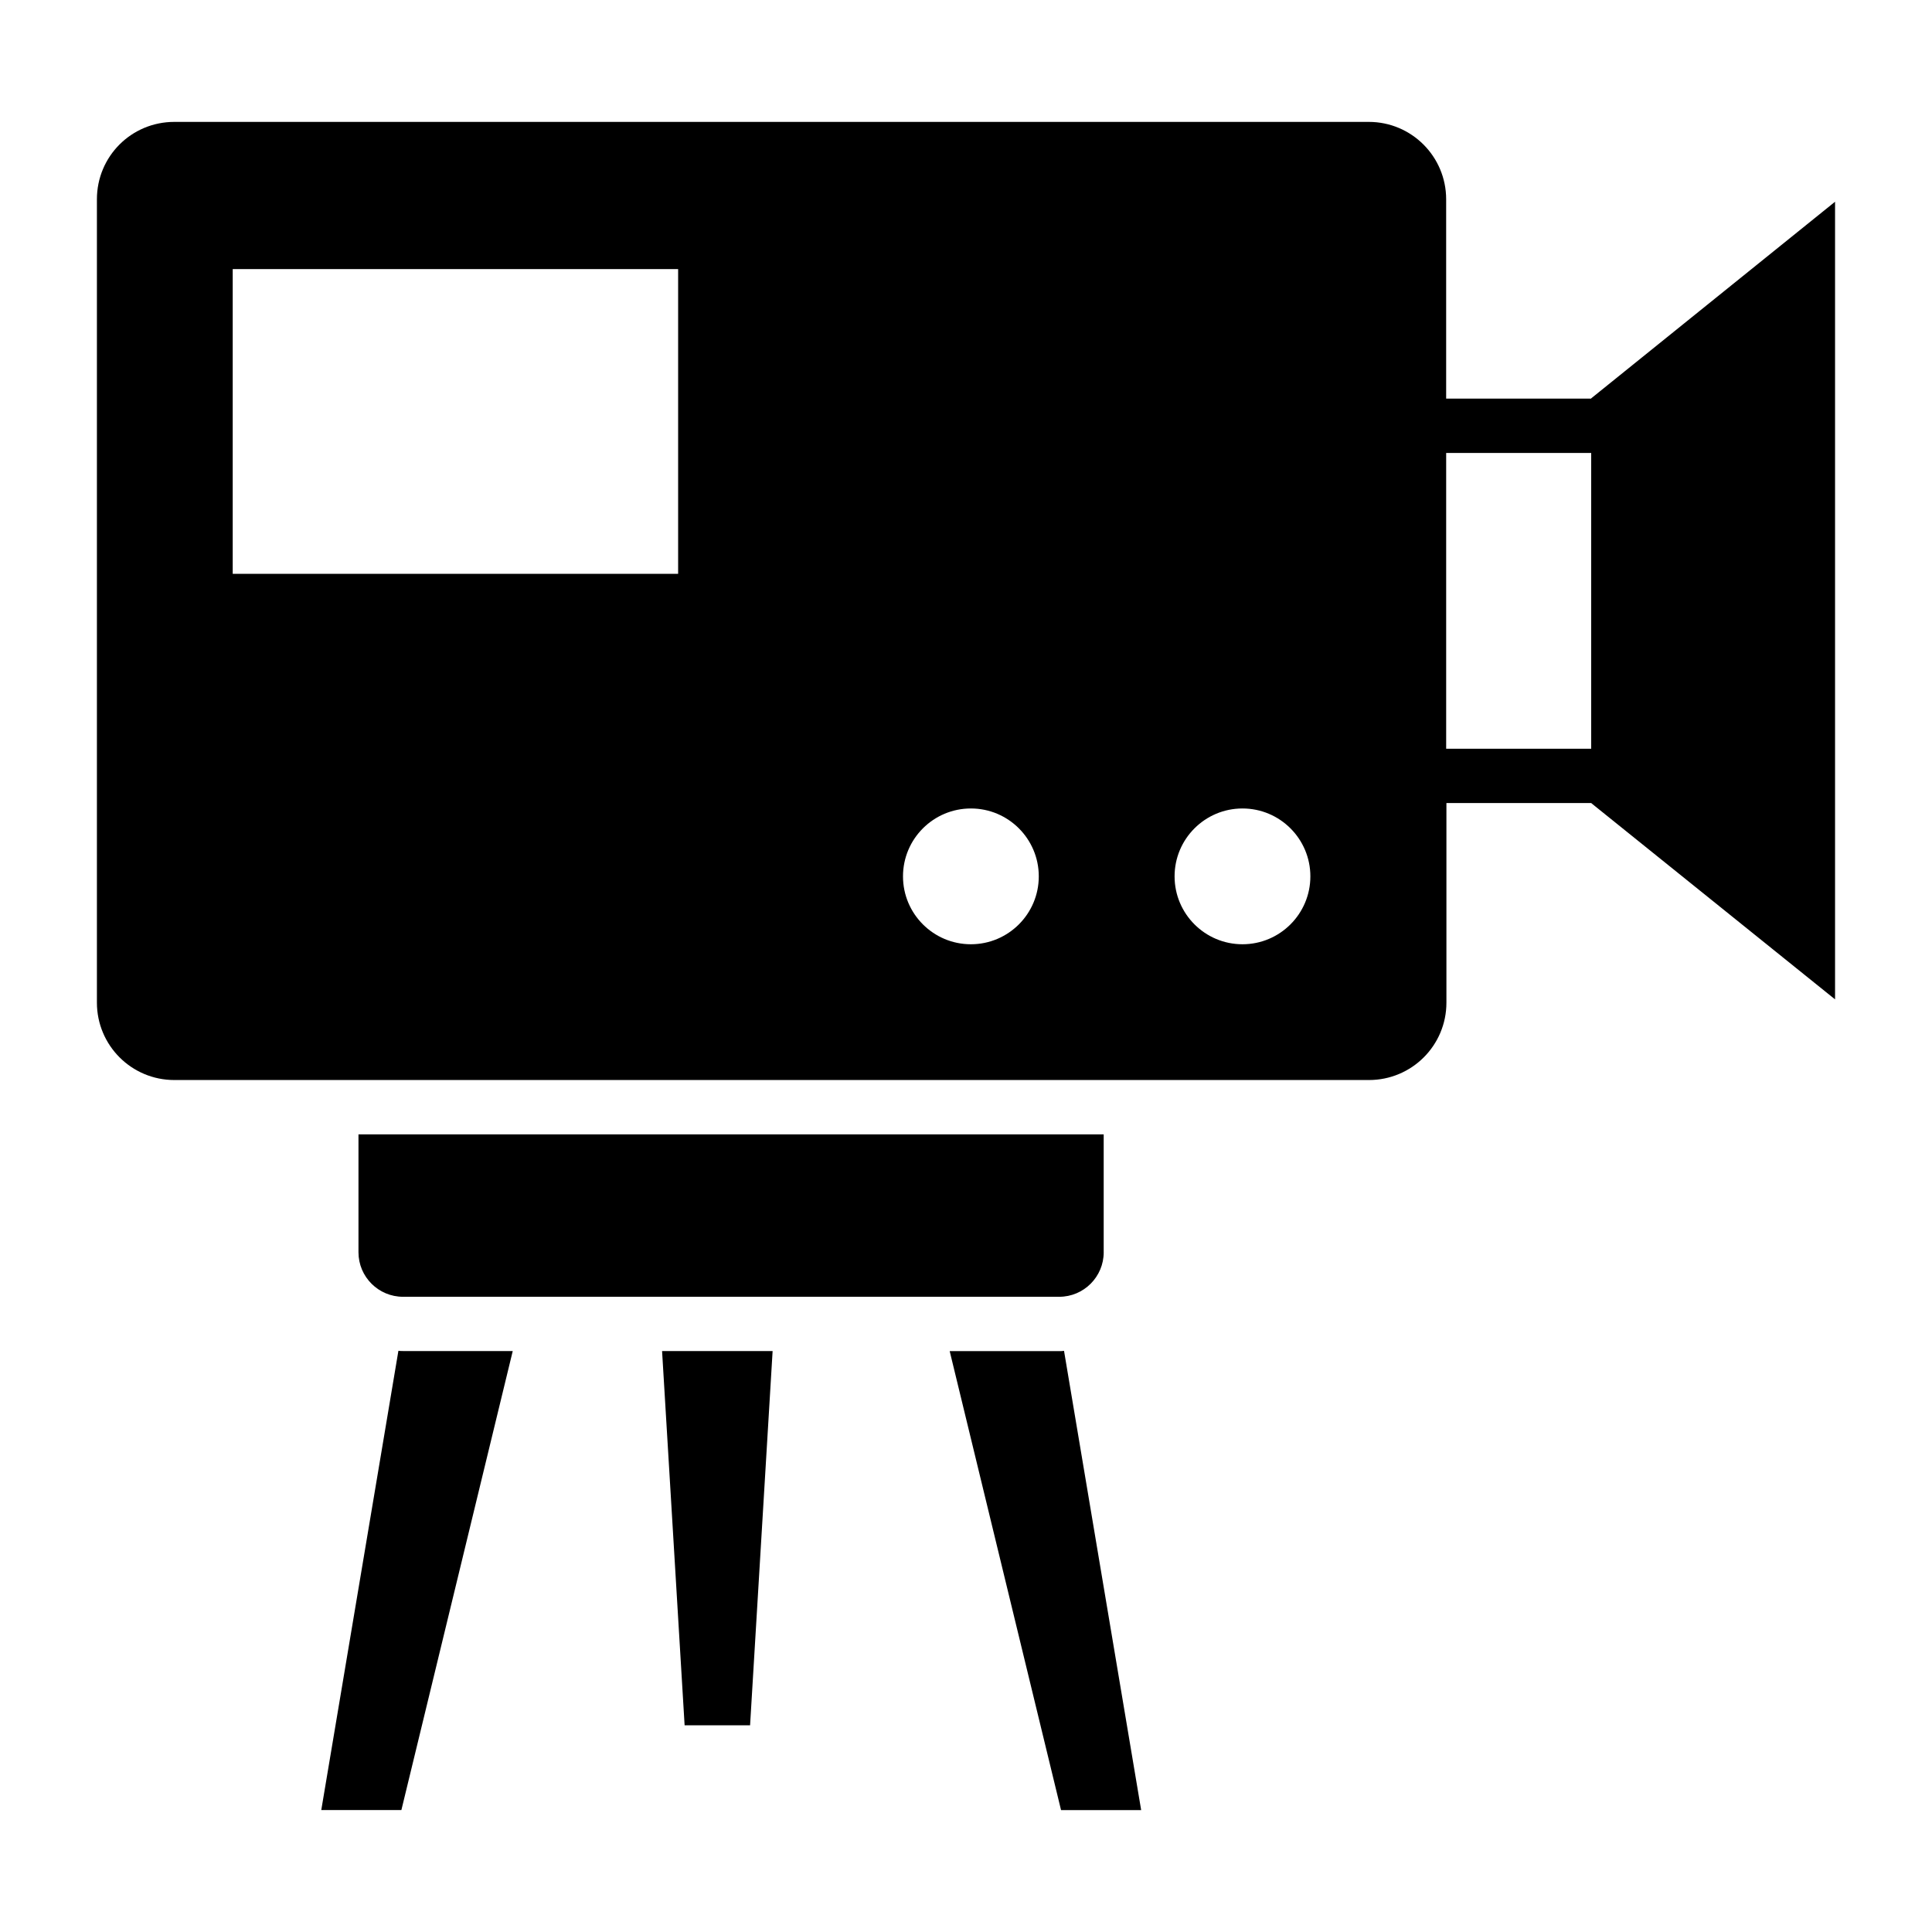
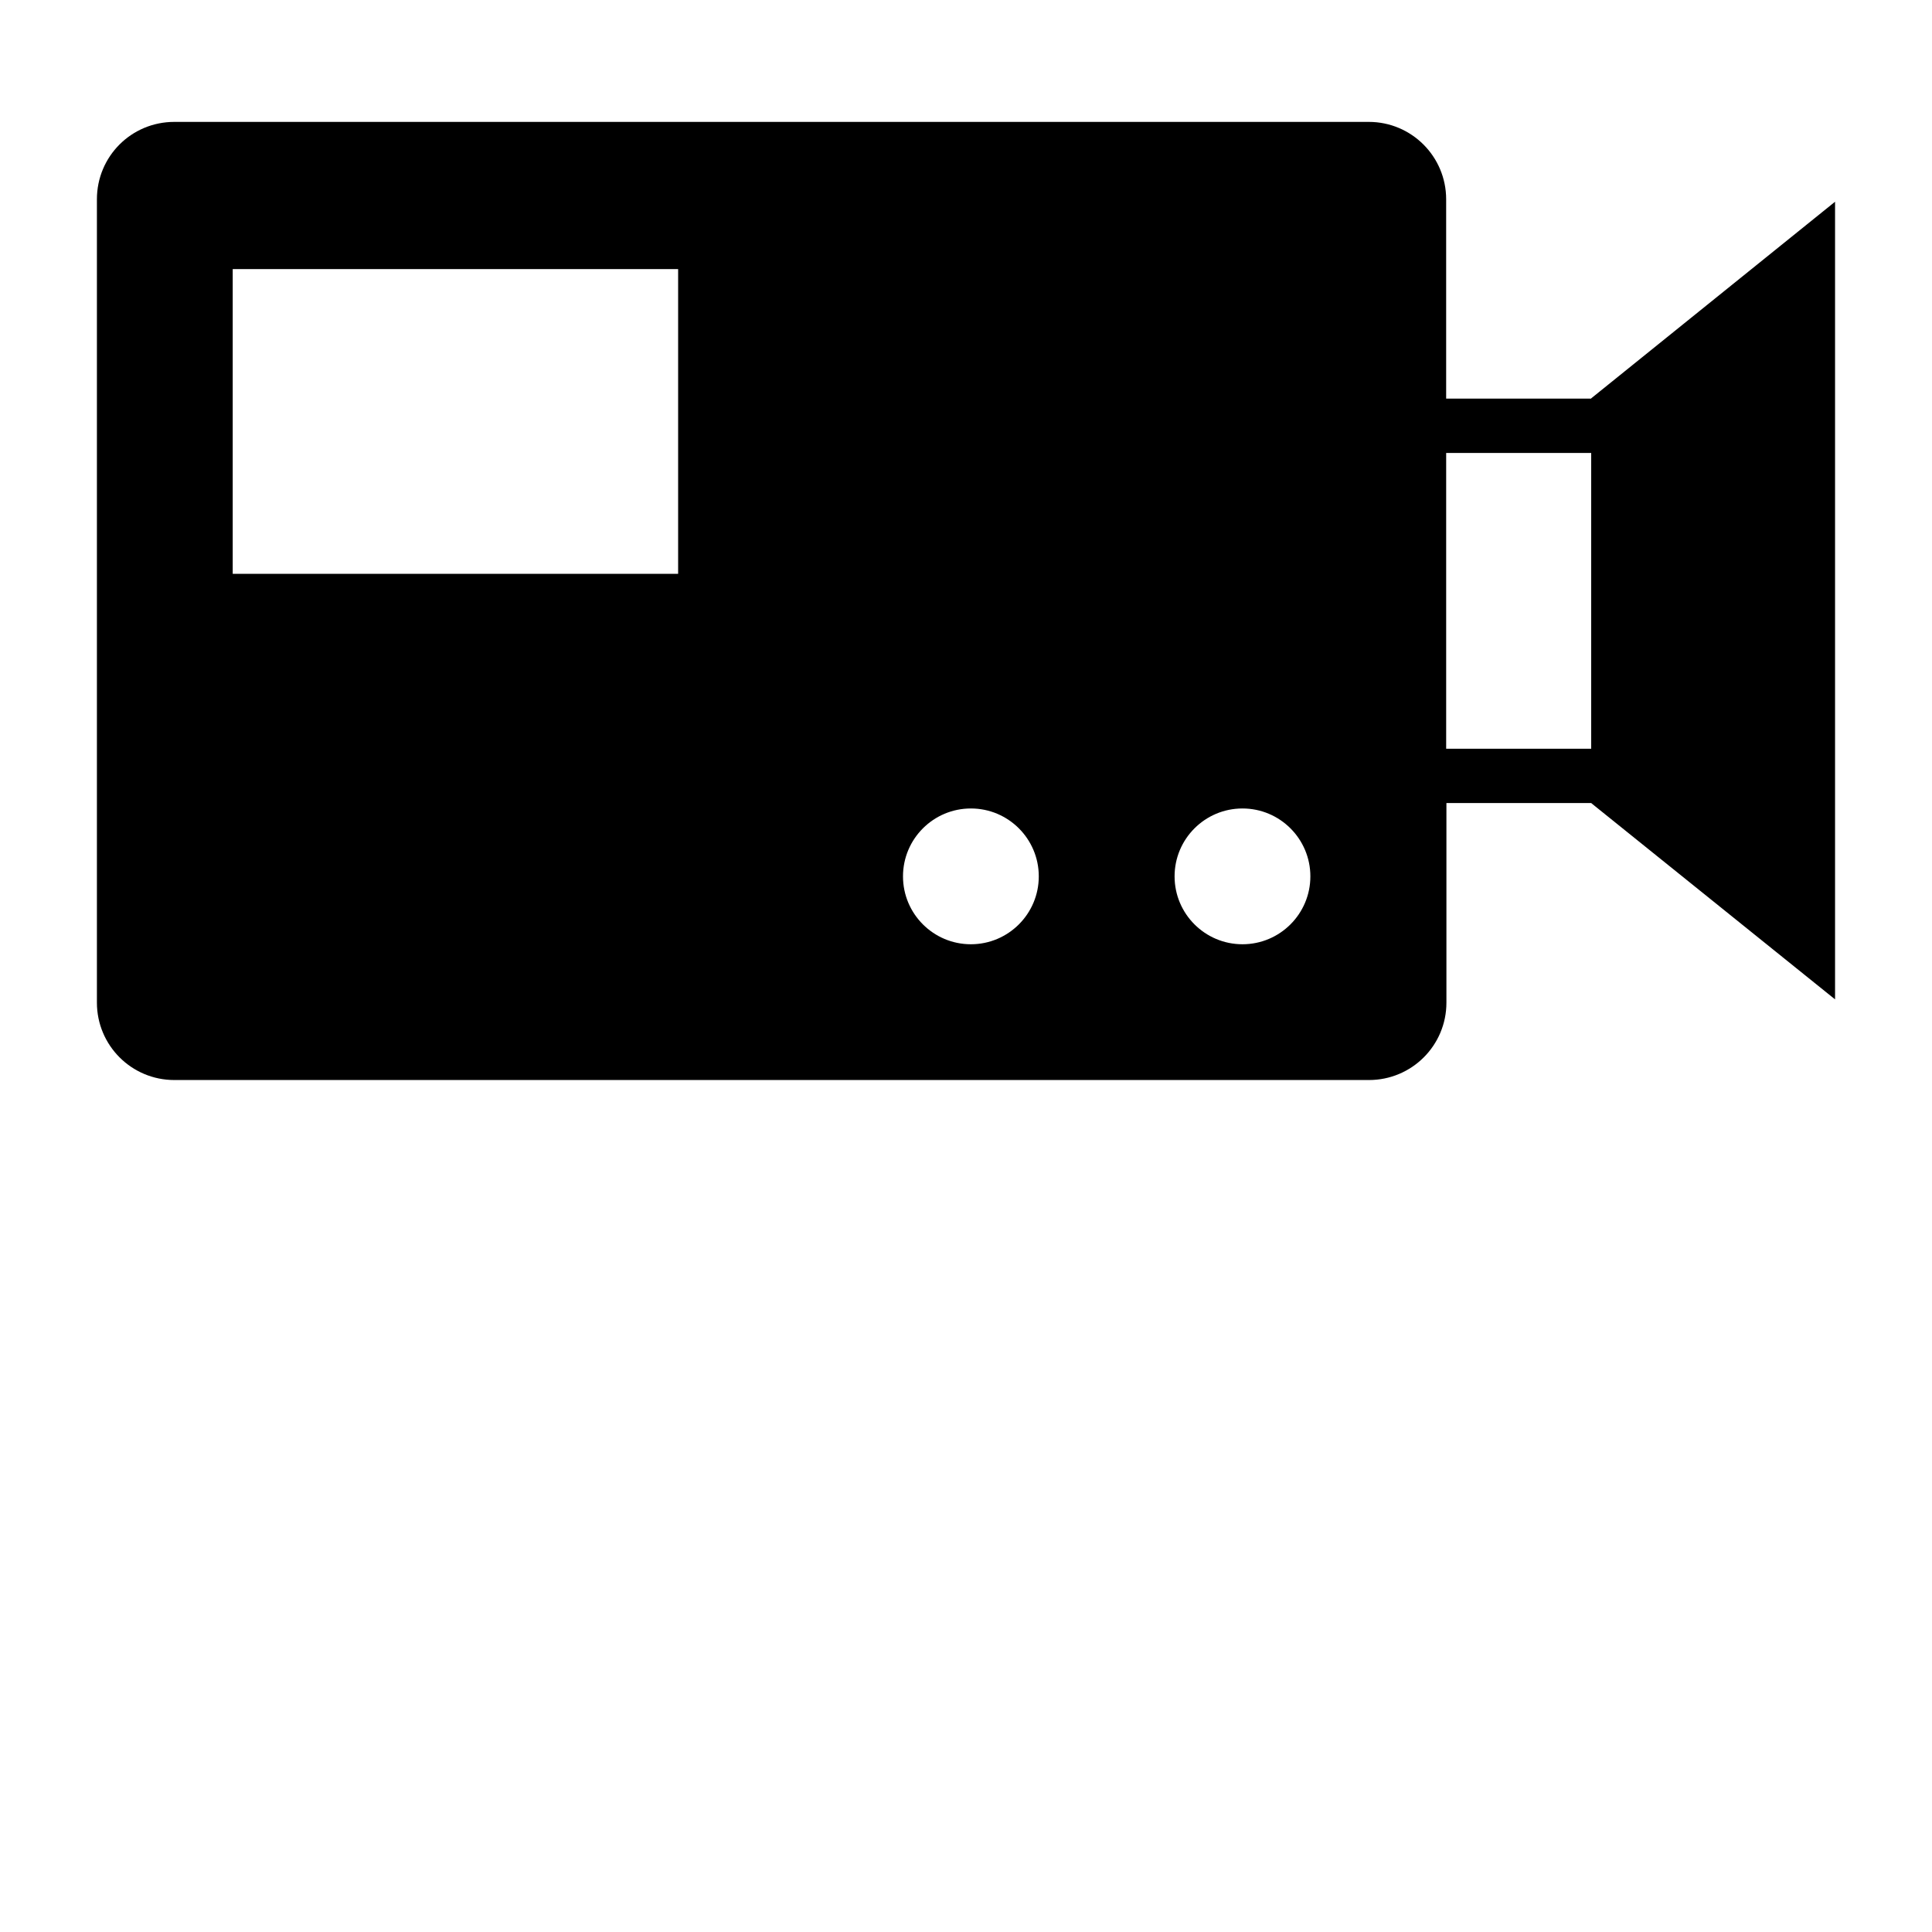
<svg xmlns="http://www.w3.org/2000/svg" fill="#000000" width="800px" height="800px" version="1.1" viewBox="144 144 512 512">
  <g>
    <path d="m565.68 249.57v0.07h-38.434v-52.824c0-11.301-9.141-20.512-20.512-20.512h-316.54c-11.375 0-20.512 9.141-20.512 20.512v212.89c0 11.301 9.141 20.512 20.512 20.512h316.61c11.301 0 20.512-9.141 20.512-20.512v-52.898h38.434v0.07l64.559 51.965v-211.38zm-241.97 46.496h-118.04v-80.754h118.04zm77.586 98.172c-9.934 0-17.992-8.062-17.992-17.992 0-9.934 8.062-17.992 17.992-17.992 9.934 0 17.992 8.062 17.992 17.992 0.004 9.93-8.059 17.992-17.992 17.992zm71.973 0c-9.934 0-17.992-8.062-17.992-17.992 0-9.934 8.062-17.992 17.992-17.992 9.934 0 17.992 8.062 17.992 17.992 0.004 9.93-8.059 17.992-17.992 17.992zm53.98-51.82v-78.379h38.434v78.379z" />
-     <path d="m436.49 475.86v-31.238h-197.49v31.234c0 6.551 5.324 11.805 11.805 11.805h173.89c6.547 0 11.801-5.324 11.801-11.801z" />
-     <path d="m348.75 502.05-5.973 99.18h-17.348l-5.973-99.18z" />
-     <path d="m446.42 623.69h-21.234l-29.508-121.63h29.004c0.434 0 0.863 0 1.297-0.07z" />
-     <path d="m279.88 502.05-29.508 121.63h-21.23l20.441-121.71c0.434 0.07 0.863 0.07 1.297 0.07z" />
  </g>
</svg>